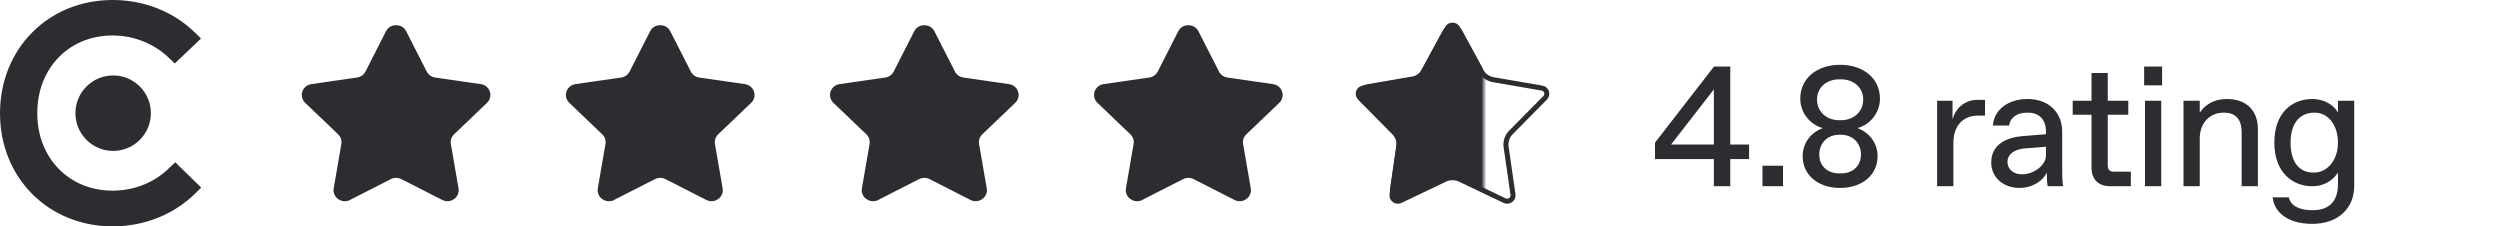
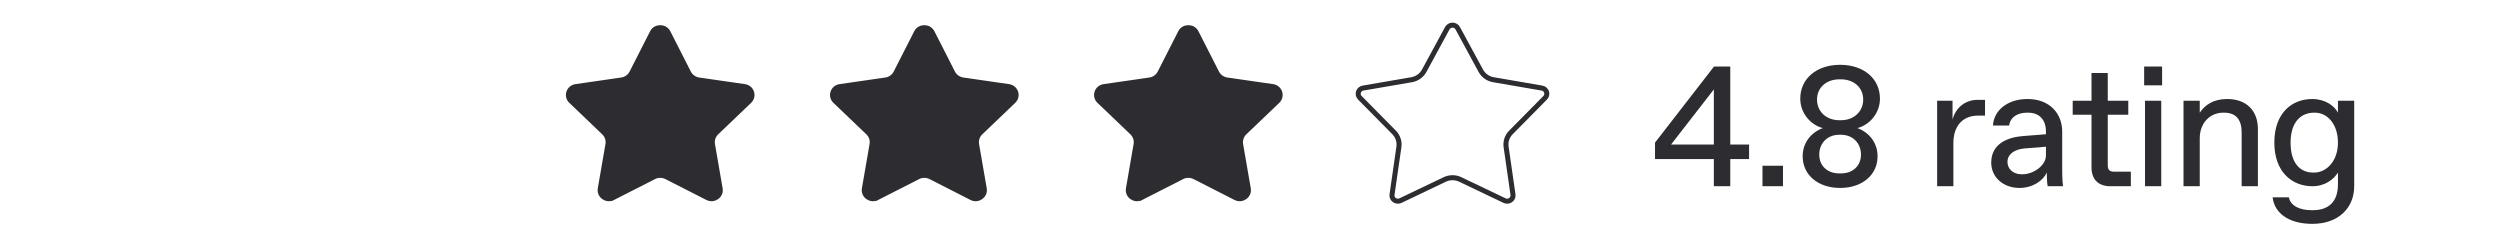
<svg xmlns="http://www.w3.org/2000/svg" width="497" height="45" viewBox="0 0 497 45" fill="none">
-   <path d="M22.496 15.5C26.362 15.5 29.495 18.632 29.495 22.5C29.495 26.368 26.362 29.5 22.496 29.5C18.629 29.5 15.495 26.368 15.495 22.5C15.495 18.632 18.629 15.5 22.496 15.5Z" fill="#2D2C30" stroke="#2D2C30" />
-   <path d="M34.833 32.952L39.287 37.3L38.508 38.069C38.508 38.07 38.508 38.07 38.507 38.071C34.288 42.208 28.574 44.5 22.394 44.5C9.928 44.5 0.5 35.086 0.5 22.539C0.5 9.95 9.888 0.5 22.394 0.5C28.531 0.5 34.244 2.751 38.466 6.887C38.466 6.887 38.467 6.888 38.467 6.888L39.24 7.654L34.751 11.929L33.911 11.128L33.911 11.127C30.81 8.176 26.707 6.555 22.394 6.555C13.425 6.555 6.908 13.286 6.908 22.5C6.908 31.673 13.426 38.402 22.394 38.402C26.749 38.402 30.897 36.783 33.957 33.786C33.958 33.785 33.959 33.784 33.96 33.783L34.833 32.952Z" fill="#2D2C30" stroke="#2D2C30" />
-   <path d="M77.185 6.439L77.185 6.439C77.823 5.187 79.667 5.187 80.305 6.439L80.305 6.439L84.386 14.45C84.787 15.239 85.555 15.78 86.437 15.907L95.51 17.217C96.946 17.424 97.482 19.118 96.475 20.081L89.924 26.342L89.924 26.342C89.283 26.956 88.986 27.841 89.136 28.712L89.136 28.712L90.663 37.533C90.896 38.879 89.436 39.963 88.138 39.301L80.009 35.16L80.008 35.16C79.216 34.756 78.273 34.756 77.481 35.16L77.481 35.16L69.352 39.301L69.579 39.747L69.352 39.301C68.053 39.963 66.594 38.879 66.827 37.533L68.353 28.712C68.504 27.841 68.207 26.956 67.566 26.342L67.565 26.342L61.015 20.081C60.008 19.118 60.544 17.424 61.98 17.217L71.053 15.907C71.053 15.907 71.053 15.907 71.053 15.907C71.935 15.78 72.703 15.239 73.104 14.45C73.104 14.45 73.104 14.45 73.104 14.45L77.185 6.439Z" fill="#2D2C30" stroke="#2D2C30" />
  <path d="M129.69 6.439L129.69 6.439C130.328 5.187 132.172 5.187 132.81 6.439L132.81 6.439L136.891 14.45C137.292 15.239 138.06 15.78 138.942 15.907L148.015 17.217C149.451 17.424 149.987 19.118 148.98 20.081L142.429 26.342L142.429 26.342C141.788 26.956 141.491 27.841 141.642 28.712L141.642 28.712L143.168 37.533C143.401 38.879 141.942 39.963 140.643 39.301L132.514 35.16L132.514 35.16C131.722 34.756 130.778 34.756 129.986 35.16L129.986 35.16L121.857 39.301L122.084 39.747L121.857 39.301C120.558 39.963 119.099 38.879 119.332 37.533L120.858 28.712C121.009 27.841 120.712 26.956 120.071 26.342L120.07 26.342L113.52 20.081C112.513 19.118 113.049 17.424 114.485 17.217L123.558 15.907C123.558 15.907 123.558 15.907 123.558 15.907C124.44 15.78 125.208 15.239 125.609 14.45C125.609 14.45 125.609 14.45 125.609 14.45L129.69 6.439Z" fill="#2D2C30" stroke="#2D2C30" />
  <path d="M182.196 6.439L182.196 6.439C182.833 5.187 184.677 5.187 185.315 6.439L185.315 6.439L189.396 14.45C189.797 15.239 190.565 15.78 191.447 15.907L200.52 17.217C201.956 17.424 202.492 19.118 201.485 20.081L194.935 26.342L194.935 26.342C194.293 26.956 193.996 27.841 194.147 28.712L194.147 28.712L195.673 37.533C195.906 38.879 194.447 39.963 193.148 39.301L185.019 35.16L185.019 35.16C184.227 34.756 183.284 34.756 182.492 35.16L182.492 35.16L174.362 39.301L174.589 39.747L174.362 39.301C173.064 39.963 171.604 38.879 171.837 37.533L173.363 28.712C173.514 27.841 173.218 26.956 172.576 26.342L172.576 26.342L166.025 20.081C165.018 19.118 165.554 17.424 166.99 17.217L176.063 15.907C176.063 15.907 176.063 15.907 176.063 15.907C176.945 15.78 177.713 15.239 178.114 14.45C178.114 14.45 178.114 14.45 178.114 14.45L182.196 6.439Z" fill="#2D2C30" stroke="#2D2C30" />
  <path d="M234.685 6.439L234.685 6.439C235.323 5.187 237.167 5.187 237.804 6.439L237.804 6.439L241.886 14.45C242.287 15.239 243.055 15.78 243.937 15.907L253.01 17.217C254.446 17.424 254.982 19.118 253.975 20.081L247.424 26.342L247.424 26.342C246.783 26.956 246.486 27.841 246.636 28.712L246.636 28.712L248.163 37.533C248.396 38.879 246.936 39.963 245.638 39.301L237.509 35.16L237.508 35.16C236.716 34.756 235.773 34.756 234.981 35.16L234.981 35.16L226.852 39.301L227.079 39.747L226.852 39.301C225.553 39.963 224.094 38.879 224.327 37.533L225.853 28.712C226.004 27.841 225.707 26.956 225.065 26.342L225.065 26.342L218.515 20.081C217.508 19.118 218.044 17.424 219.48 17.217L228.553 15.907C228.553 15.907 228.553 15.907 228.553 15.907C229.435 15.78 230.203 15.239 230.604 14.45C230.604 14.45 230.604 14.45 230.604 14.45L234.685 6.439Z" fill="#2D2C30" stroke="#2D2C30" />
  <path d="M289.795 5.61L294.389 14.071C294.899 15.009 295.821 15.665 296.891 15.848L306.536 17.508C307.463 17.667 307.832 18.775 307.178 19.438L300.371 26.326C299.617 27.09 299.264 28.151 299.415 29.202L300.783 38.689C300.915 39.6 299.95 40.285 299.105 39.881L290.304 35.678C289.328 35.212 288.189 35.212 287.213 35.678L278.412 39.881C277.567 40.285 276.602 39.6 276.734 38.689L278.102 29.202C278.253 28.151 277.9 27.09 277.146 26.326L270.339 19.438C269.685 18.775 270.054 17.667 270.981 17.508L280.626 15.848C281.696 15.665 282.618 15.009 283.128 14.071L287.722 5.61C288.164 4.797 289.353 4.797 289.795 5.61Z" stroke="#2D2C30" />
  <mask id="mask0_1350_24543" style="mask-type:alpha" maskUnits="userSpaceOnUse" x="267" y="4" width="29" height="36">
    <path d="M268.003 5.492H294.503V39.492H268.003V5.492Z" fill="#D9D9D9" stroke="#2D2C30" />
  </mask>
  <g mask="url(#mask0_1350_24543)">
-     <path d="M294.588 14.315L294.588 14.315C294.982 15.039 295.693 15.541 296.511 15.681L296.511 15.681L305.587 17.238C306.95 17.472 307.458 19.072 306.523 20.015L306.523 20.015L300.119 26.479L300.119 26.479C299.537 27.066 299.262 27.886 299.379 28.701L299.379 28.701L300.666 37.603L300.666 37.603C300.852 38.893 299.472 39.916 298.218 39.318L298.218 39.318L289.936 35.374C289.936 35.374 289.936 35.374 289.936 35.374C289.189 35.017 288.315 35.017 287.567 35.374C287.567 35.374 287.567 35.374 287.567 35.374L279.285 39.318L279.285 39.318C278.031 39.916 276.651 38.893 276.838 37.603L276.838 37.603L278.124 28.701L278.124 28.701C278.241 27.886 277.967 27.066 277.385 26.479L277.385 26.479L270.98 20.015L270.98 20.015C270.045 19.072 270.554 17.472 271.916 17.238L280.992 15.681L280.992 15.681C281.81 15.541 282.521 15.039 282.916 14.315L282.916 14.315L287.239 6.376C287.88 5.198 289.623 5.198 290.265 6.376L294.588 14.315Z" fill="#2D2C30" stroke="#2D2C30" />
-   </g>
+     </g>
  <path d="M343.977 37.023H340.713V31.617H329.017V28.353L340.747 13.223H343.977V28.727H347.717V31.617H343.977V37.023ZM340.713 17.779L332.213 28.727H340.713V17.779ZM354.46 37.023H350.38V32.943H354.46V37.023ZM365.814 37.363C361.428 37.363 358.368 34.779 358.368 31.073C358.368 28.353 360.068 26.313 362.38 25.463C359.966 24.851 357.892 22.505 357.892 19.615C357.892 15.637 361.122 12.883 365.814 12.883C370.506 12.883 373.736 15.637 373.736 19.615C373.736 22.505 371.662 24.851 369.248 25.463C371.56 26.313 373.26 28.353 373.26 31.073C373.26 34.779 370.2 37.363 365.814 37.363ZM365.644 23.899H365.984C368.534 23.899 370.404 22.199 370.404 19.785C370.404 17.405 368.534 15.773 365.984 15.773H365.644C363.094 15.773 361.224 17.405 361.224 19.785C361.224 22.199 363.094 23.899 365.644 23.899ZM365.644 34.473H365.984C368.364 34.473 369.962 32.943 369.962 30.733C369.962 28.489 368.364 26.789 365.984 26.789H365.644C363.264 26.789 361.666 28.489 361.666 30.733C361.666 32.943 363.264 34.473 365.644 34.473ZM388.333 37.023H385.103V20.023H388.163V23.763C388.843 21.213 390.883 19.853 393.093 19.853H394.623V22.981H393.263C390.203 22.981 388.333 25.021 388.333 28.421V37.023ZM401.464 37.363C398.234 37.363 395.854 35.221 395.854 32.331C395.854 28.455 399.288 27.299 402.042 27.061L406.734 26.687V26.143C406.734 23.763 405.374 22.403 403.198 22.403H402.926C401.158 22.403 399.628 23.253 399.424 24.953H396.194C396.398 21.825 399.22 19.683 403.062 19.683C407.584 19.683 409.964 22.675 409.964 26.143V33.283C409.964 34.303 409.964 35.833 410.134 37.023H407.074C406.904 36.173 406.904 34.473 406.904 34.303C406.224 35.833 404.184 37.363 401.464 37.363ZM401.838 34.643H402.11C404.184 34.643 406.734 32.943 406.734 30.903V29.169L402.484 29.509C400.512 29.679 399.084 30.631 399.084 32.195C399.084 33.589 400.24 34.643 401.838 34.643ZM423.612 37.023H419.532C417.152 37.023 415.792 35.663 415.792 33.283V22.811H412.052V20.023H415.792V14.515H419.022V20.023H423.102V22.811H419.022V32.773C419.022 33.793 419.362 34.133 420.382 34.133H423.612V37.023ZM429.826 16.963H426.256V13.223H429.826V16.963ZM429.656 37.023H426.426V20.023H429.656V37.023ZM437.31 37.023H434.08V20.023H437.31V22.403C438.33 20.873 440.03 19.683 442.75 19.683C446.66 19.683 448.87 22.063 448.87 25.633V37.023H445.64V26.313C445.64 23.933 444.62 22.403 442.206 22.403H441.934C439.52 22.403 437.31 24.273 437.31 27.503V37.023ZM459.685 44.503C454.925 44.503 452.137 42.293 451.797 39.233H455.027C455.367 40.933 457.203 41.783 459.515 41.783H459.855C462.745 41.783 464.785 40.253 464.785 36.683V34.303C463.935 35.663 462.235 37.023 459.685 37.023C455.775 37.023 452.137 34.303 452.137 28.353C452.137 22.403 455.673 19.683 459.685 19.683C462.235 19.683 464.105 21.043 464.785 22.403V20.023H468.015V37.023C468.015 41.273 464.955 44.503 459.685 44.503ZM459.821 34.303H460.093C462.439 34.303 464.785 32.093 464.785 28.353C464.785 24.613 462.609 22.403 460.263 22.403H459.991C457.577 22.403 455.367 24.103 455.367 28.353C455.367 32.603 457.407 34.303 459.821 34.303Z" fill="#2D2C30" />
</svg>